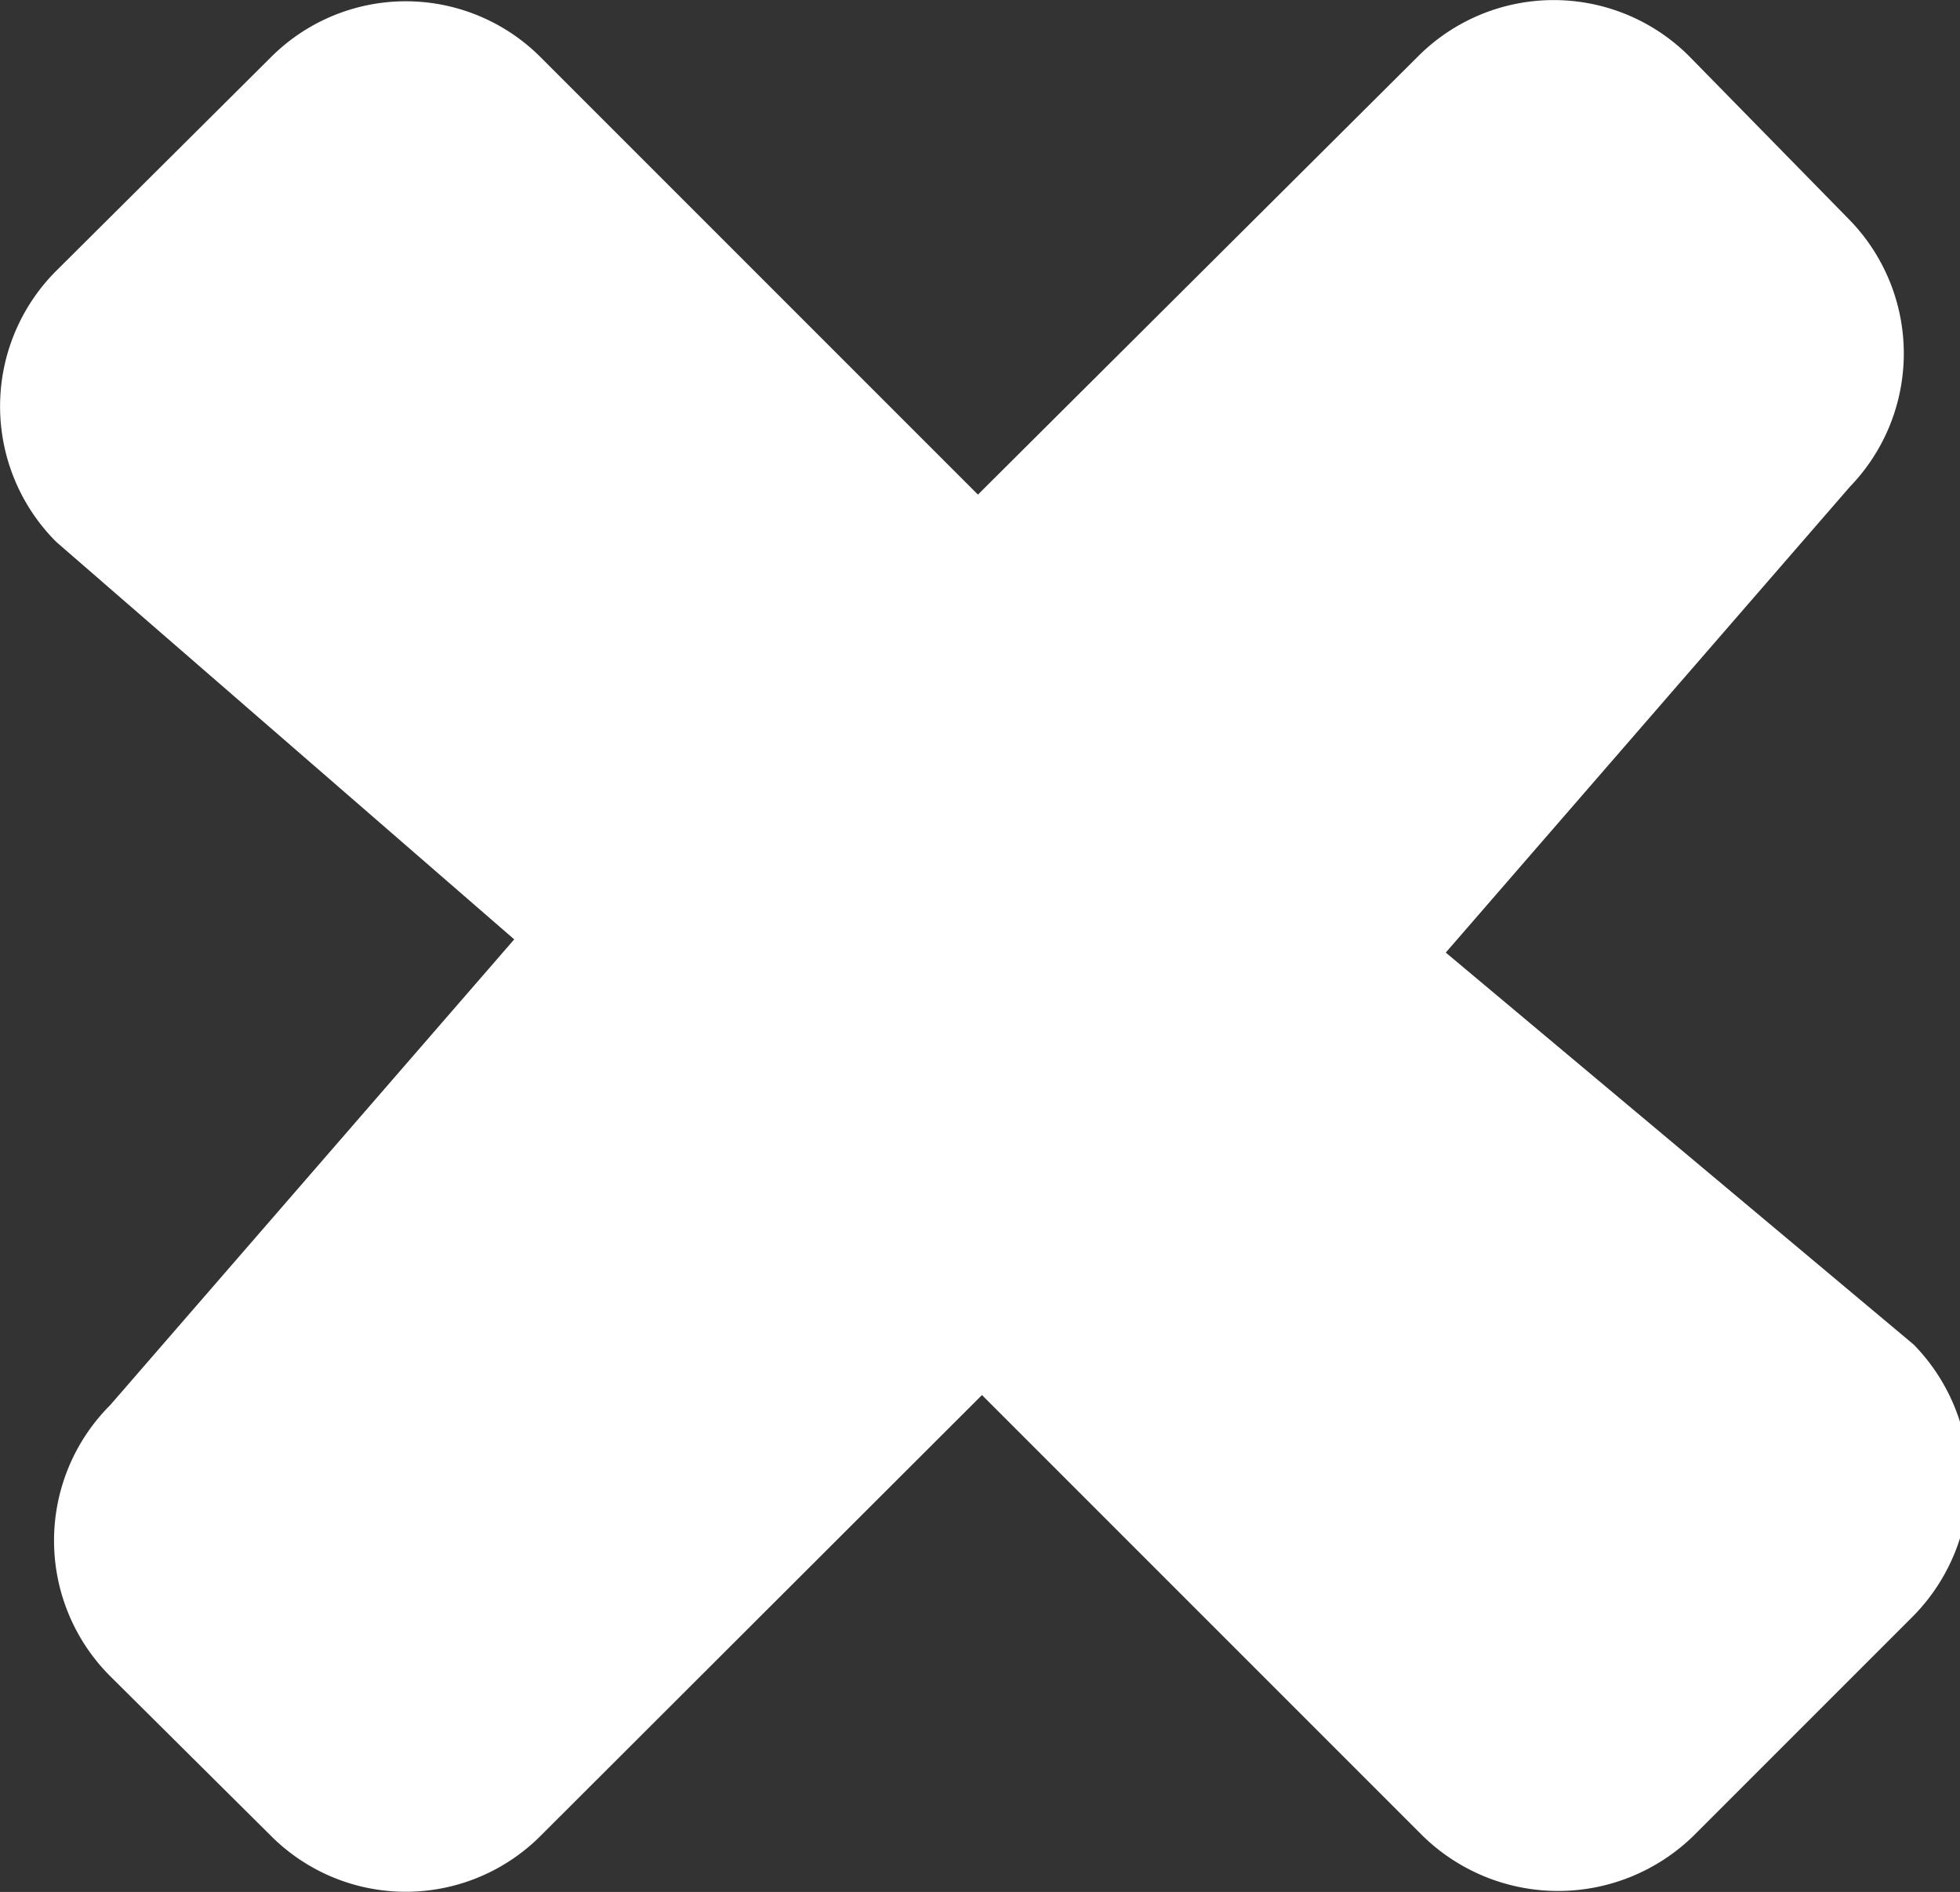
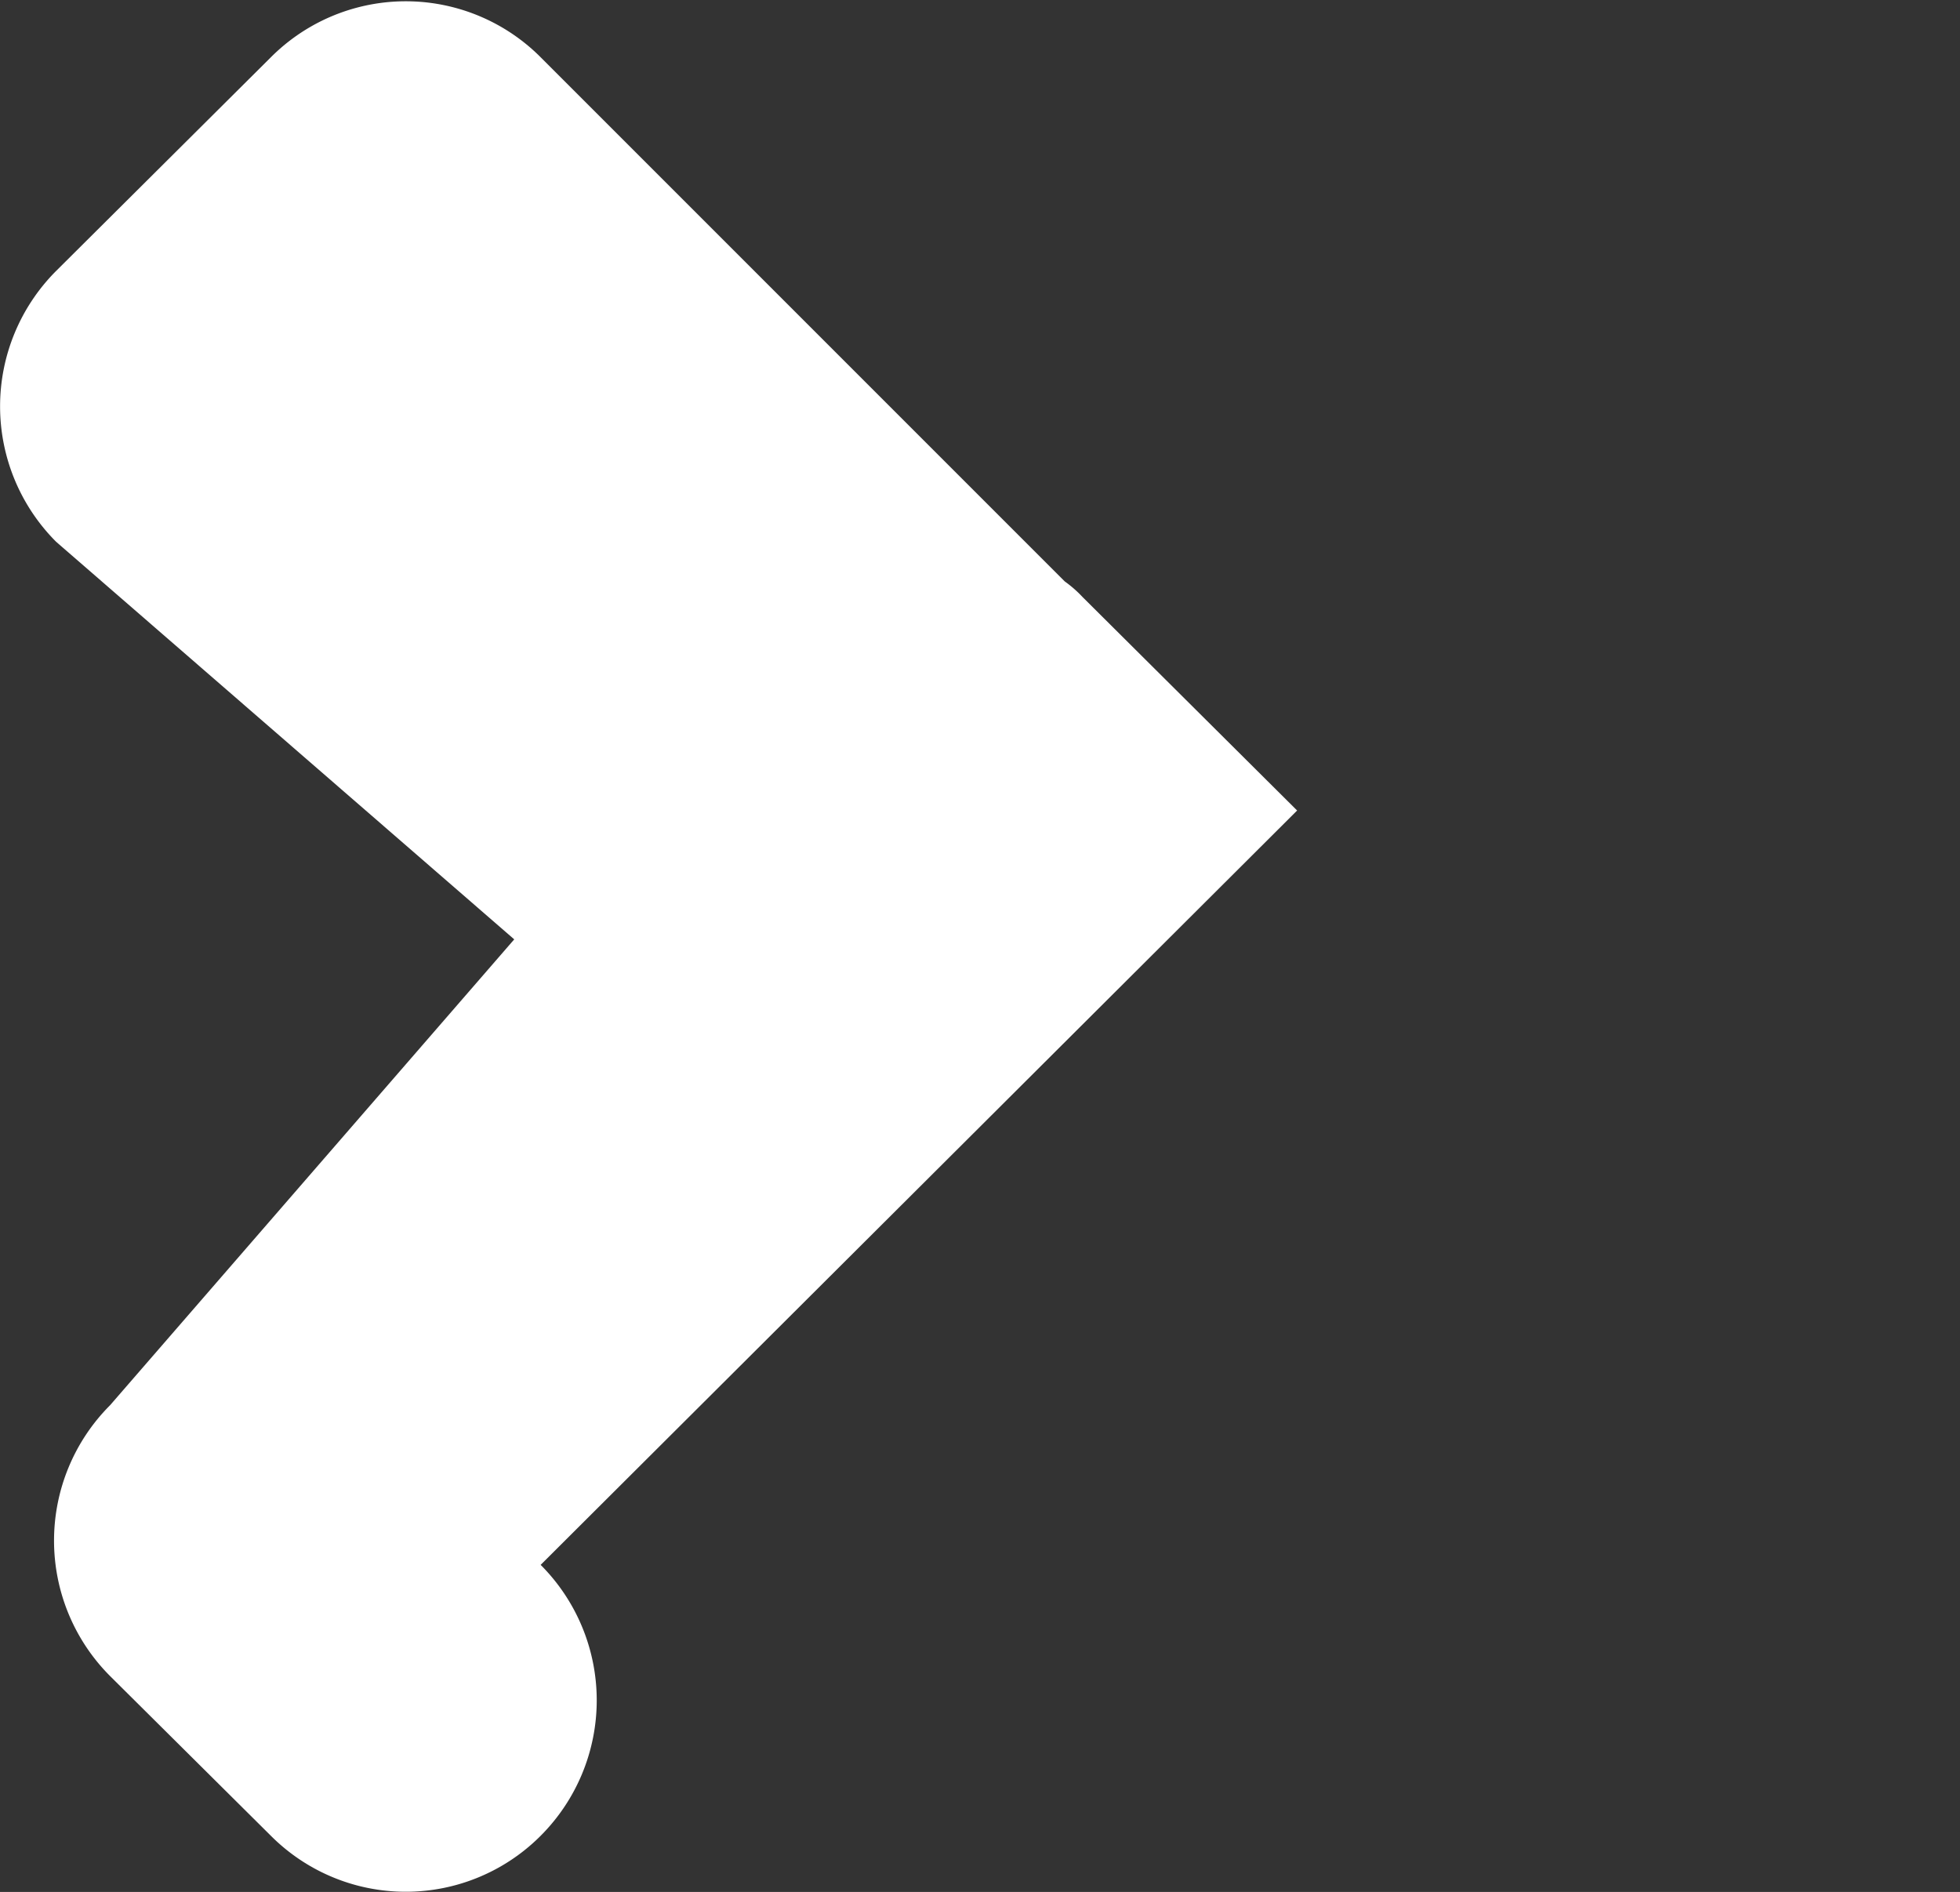
<svg xmlns="http://www.w3.org/2000/svg" viewBox="0 0 17.8 17.18">
  <rect x="0" y="0" width="17.8" height="17.18" fill="#333333" stroke="none" />
-   <path fill="#fff" d="M11.78,7.36,9.83,5.42a1.07,1.07,0,0,0-.16-.14L4.91.52a1.73,1.73,0,0,0-2.45,0h0L.51,2.46a1.74,1.74,0,0,0,0,2.46L4.67,8.53,1,12.76a1.74,1.74,0,0,0,0,2.46l1.46,1.45a1.73,1.73,0,0,0,2.45,0h0l6.86-6.85a1.74,1.74,0,0,0,0-2.46Z" />
-   <path fill="#fff" d="M6,9.82,8,11.77l.16.14,4.76,4.76a1.76,1.76,0,0,0,2.46,0h0l2-2a1.76,1.76,0,0,0,0-2.46L13.13,8.65,16.8,4.42A1.74,1.74,0,0,0,16.8,2L15.34.51a1.74,1.74,0,0,0-2.46,0h0L6,7.36A1.74,1.74,0,0,0,6,9.82Z" />
+   <path fill="#fff" d="M11.78,7.36,9.83,5.42a1.07,1.07,0,0,0-.16-.14L4.91.52a1.73,1.73,0,0,0-2.45,0h0L.51,2.46a1.74,1.74,0,0,0,0,2.46L4.67,8.53,1,12.76a1.74,1.74,0,0,0,0,2.46l1.46,1.45a1.73,1.73,0,0,0,2.45,0h0a1.74,1.74,0,0,0,0-2.46Z" />
</svg>